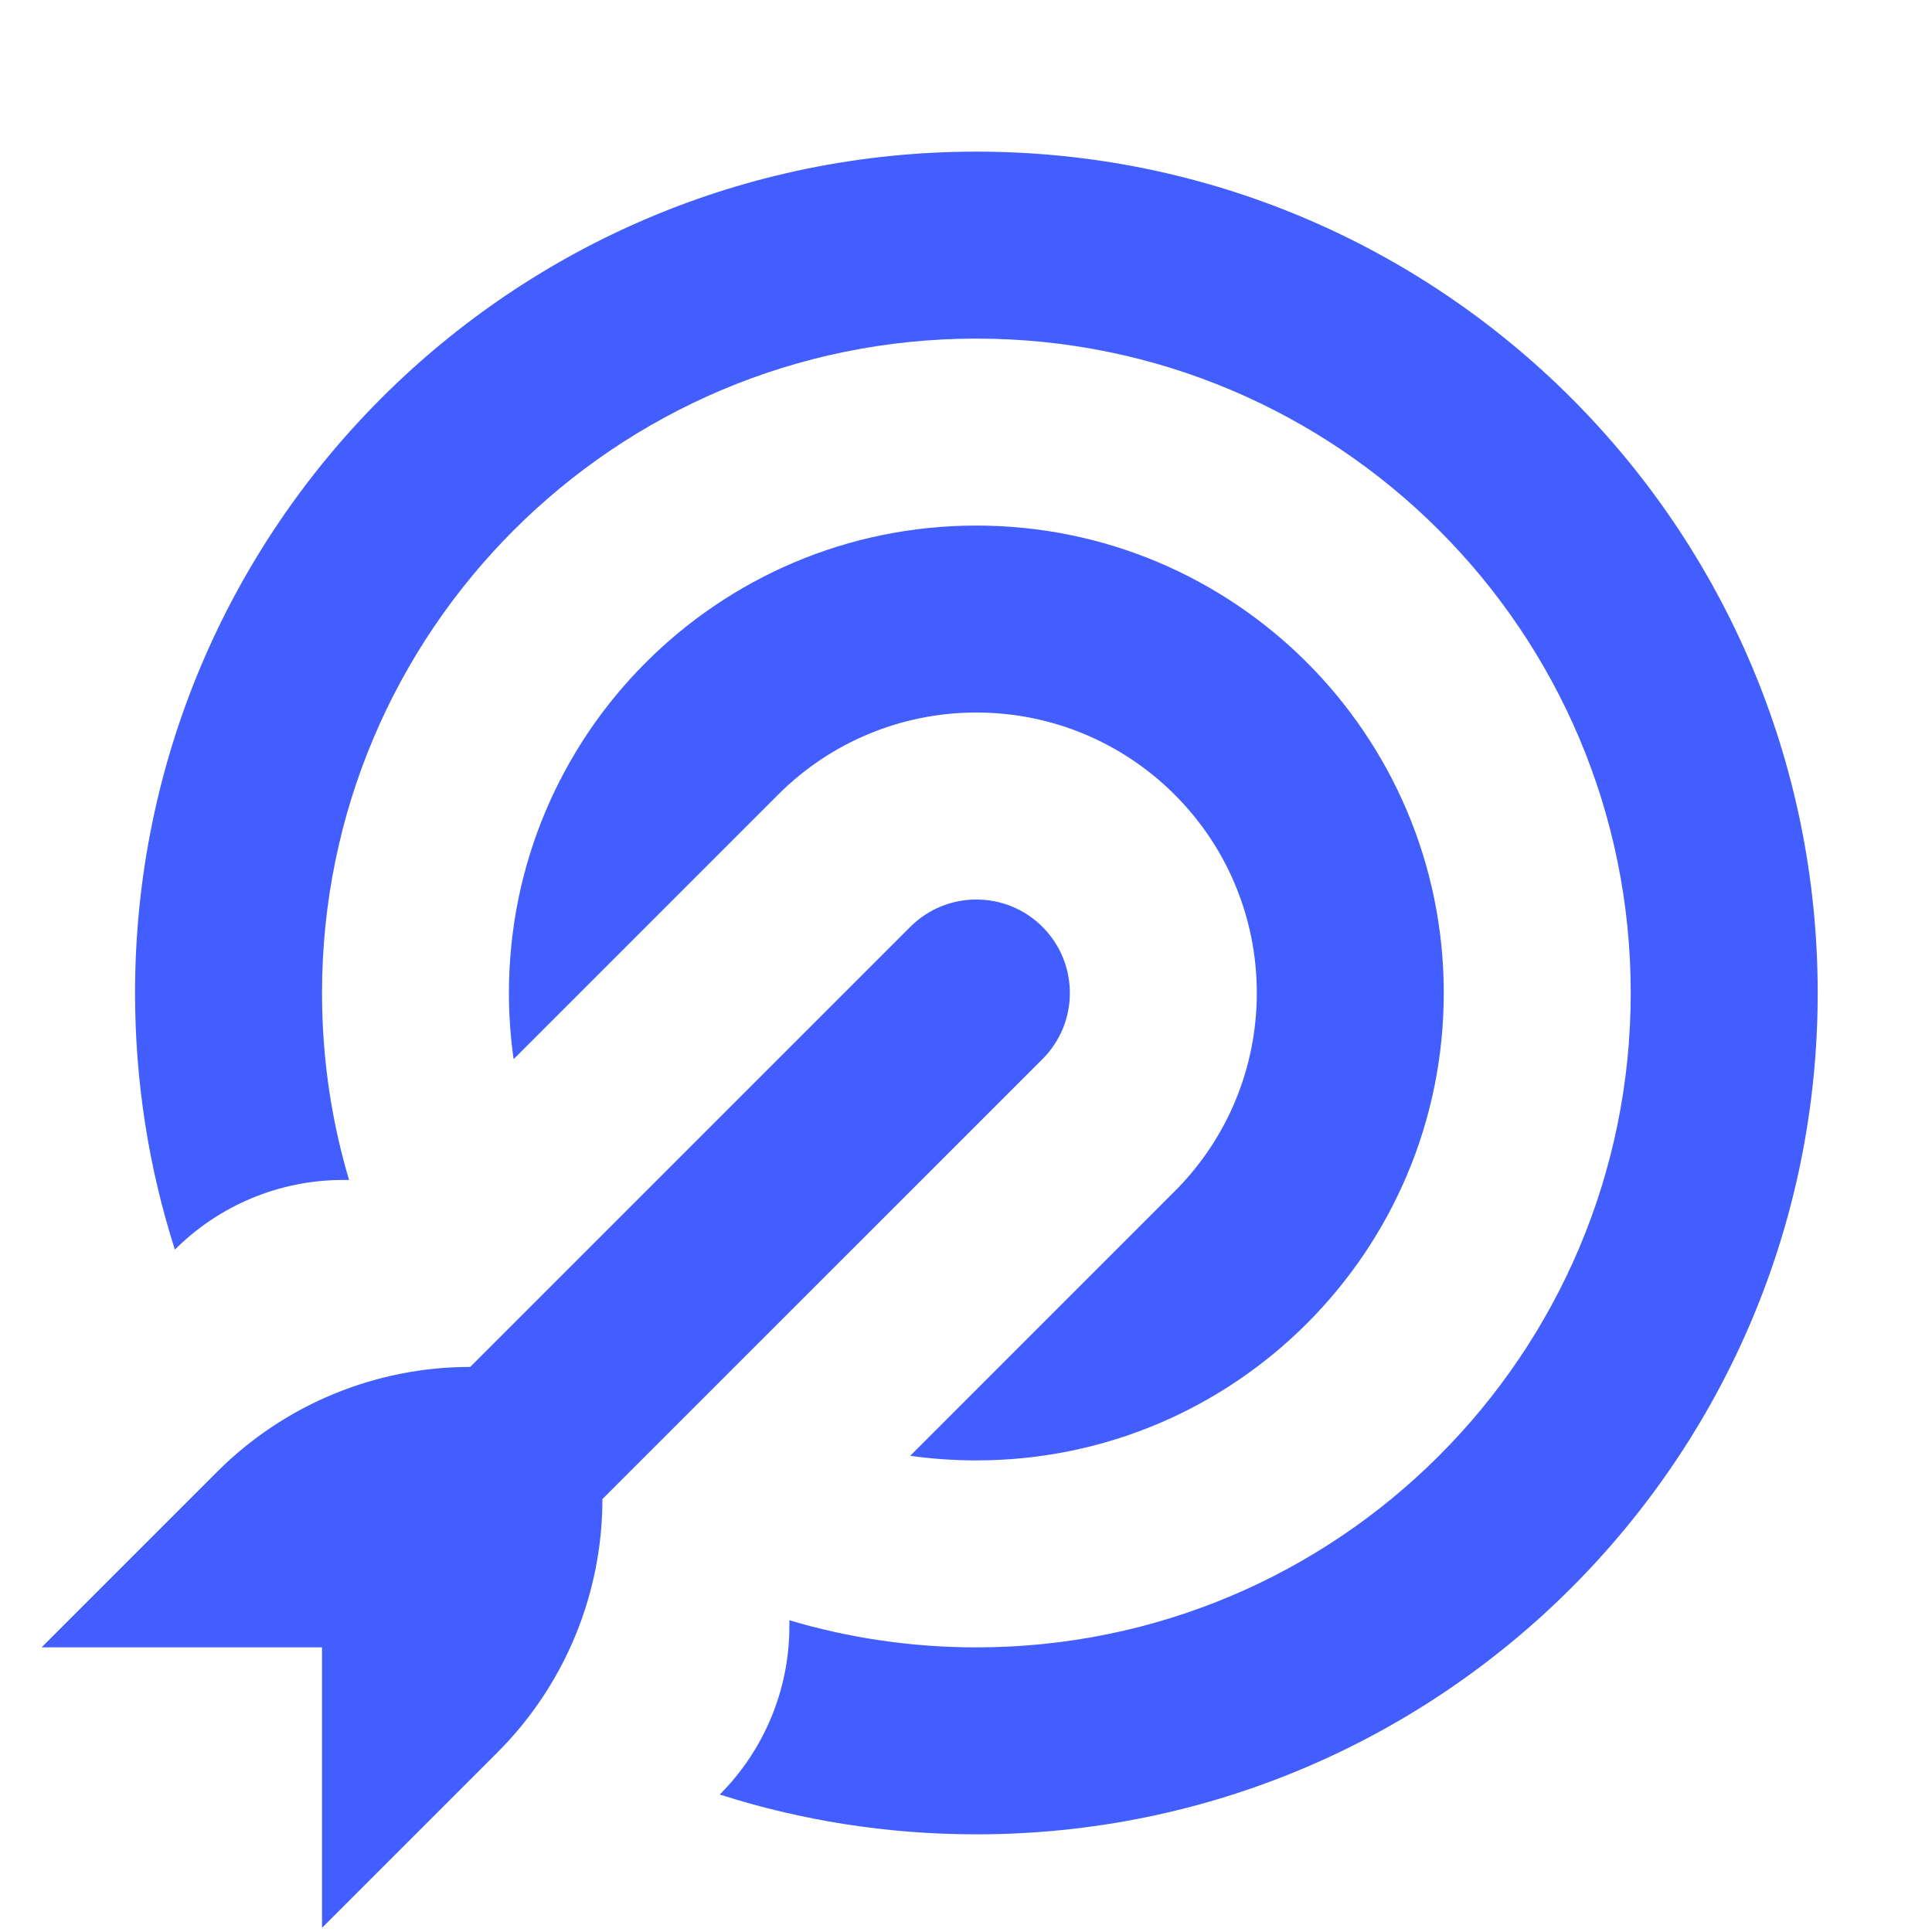
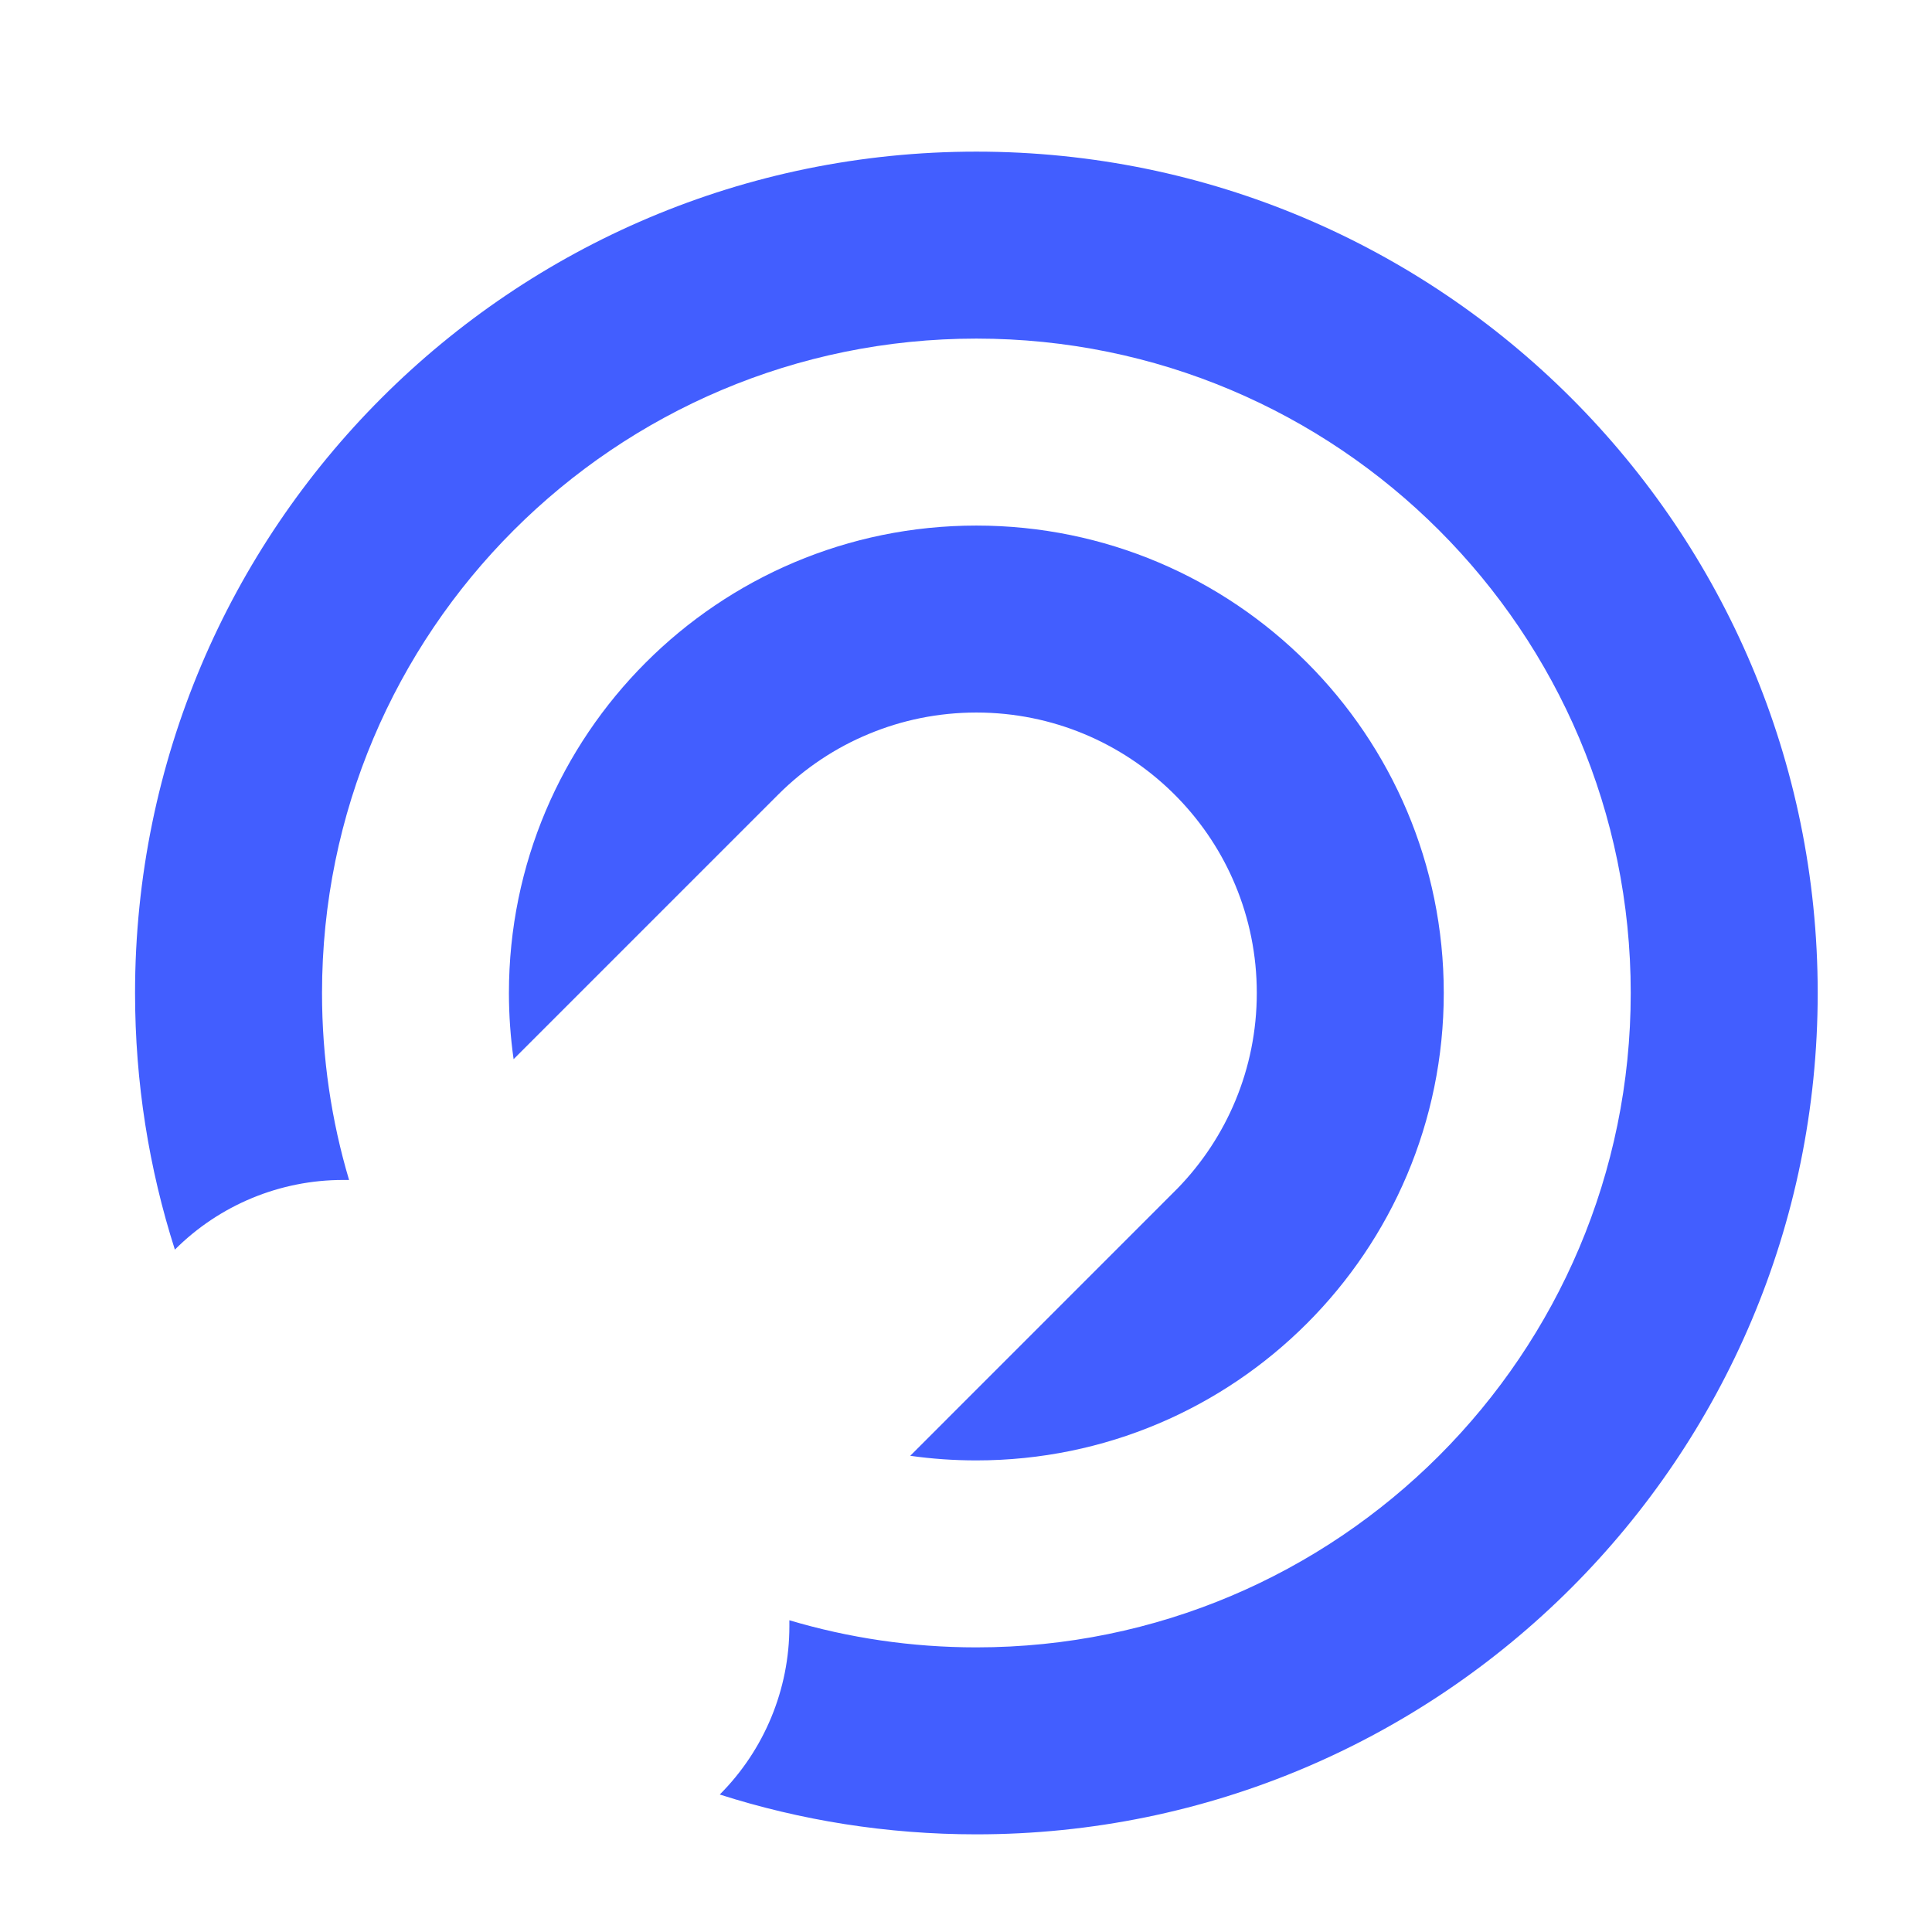
<svg xmlns="http://www.w3.org/2000/svg" width="31" height="31" viewBox="0 0 31 31" fill="none">
  <g clip-path="url(#clip0_5629_28188)">
    <path d="M15.666 29.433C23.122 29.433 29.166 23.389 29.166 15.933C29.166 8.477 23.122 2.433 15.666 2.433C8.211 2.433 2.167 8.477 2.167 15.933C2.167 17.369 2.391 18.753 2.806 20.051C3.522 19.335 4.492 18.933 5.505 18.933H5.601C5.318 17.983 5.167 16.976 5.167 15.933C5.167 10.134 9.868 5.433 15.666 5.433C21.465 5.433 26.166 10.134 26.166 15.933C26.166 21.732 21.465 26.433 15.666 26.433C14.624 26.433 13.617 26.281 12.666 25.998V26.095C12.666 27.107 12.264 28.078 11.549 28.794C12.847 29.209 14.23 29.433 15.666 29.433Z" fill="#425EFF" />
-     <path d="M5.167 30.933V26.433H0.667L3.485 23.615C4.561 22.538 6.022 21.933 7.545 21.933L14.606 14.872C15.192 14.287 16.141 14.287 16.727 14.872C17.313 15.458 17.313 16.408 16.727 16.994L9.666 24.054C9.666 25.578 9.061 27.038 7.985 28.115L5.167 30.933Z" fill="#425EFF" />
    <path d="M14.605 23.359C14.952 23.408 15.306 23.433 15.666 23.433C19.809 23.433 23.166 20.075 23.166 15.933C23.166 11.791 19.809 8.433 15.666 8.433C11.524 8.433 8.166 11.791 8.166 15.933C8.166 16.293 8.192 16.648 8.241 16.995L12.485 12.751C12.916 12.32 13.413 11.994 13.944 11.775C14.473 11.555 15.052 11.434 15.66 11.433L15.666 11.433L15.673 11.433C16.893 11.435 17.999 11.922 18.809 12.712C18.835 12.738 18.862 12.764 18.888 12.791C19.298 13.212 19.61 13.692 19.822 14.204C20.044 14.737 20.166 15.32 20.166 15.933C20.166 17.153 19.681 18.26 18.893 19.07C18.876 19.087 18.86 19.104 18.843 19.12L14.605 23.359Z" fill="#425EFF" />
  </g>
  <defs>
    <clipPath id="clip0_5629_28188">
      <rect width="30" height="30" fill="white" transform="translate(0.667 0.933)" />
    </clipPath>
  </defs>
</svg>